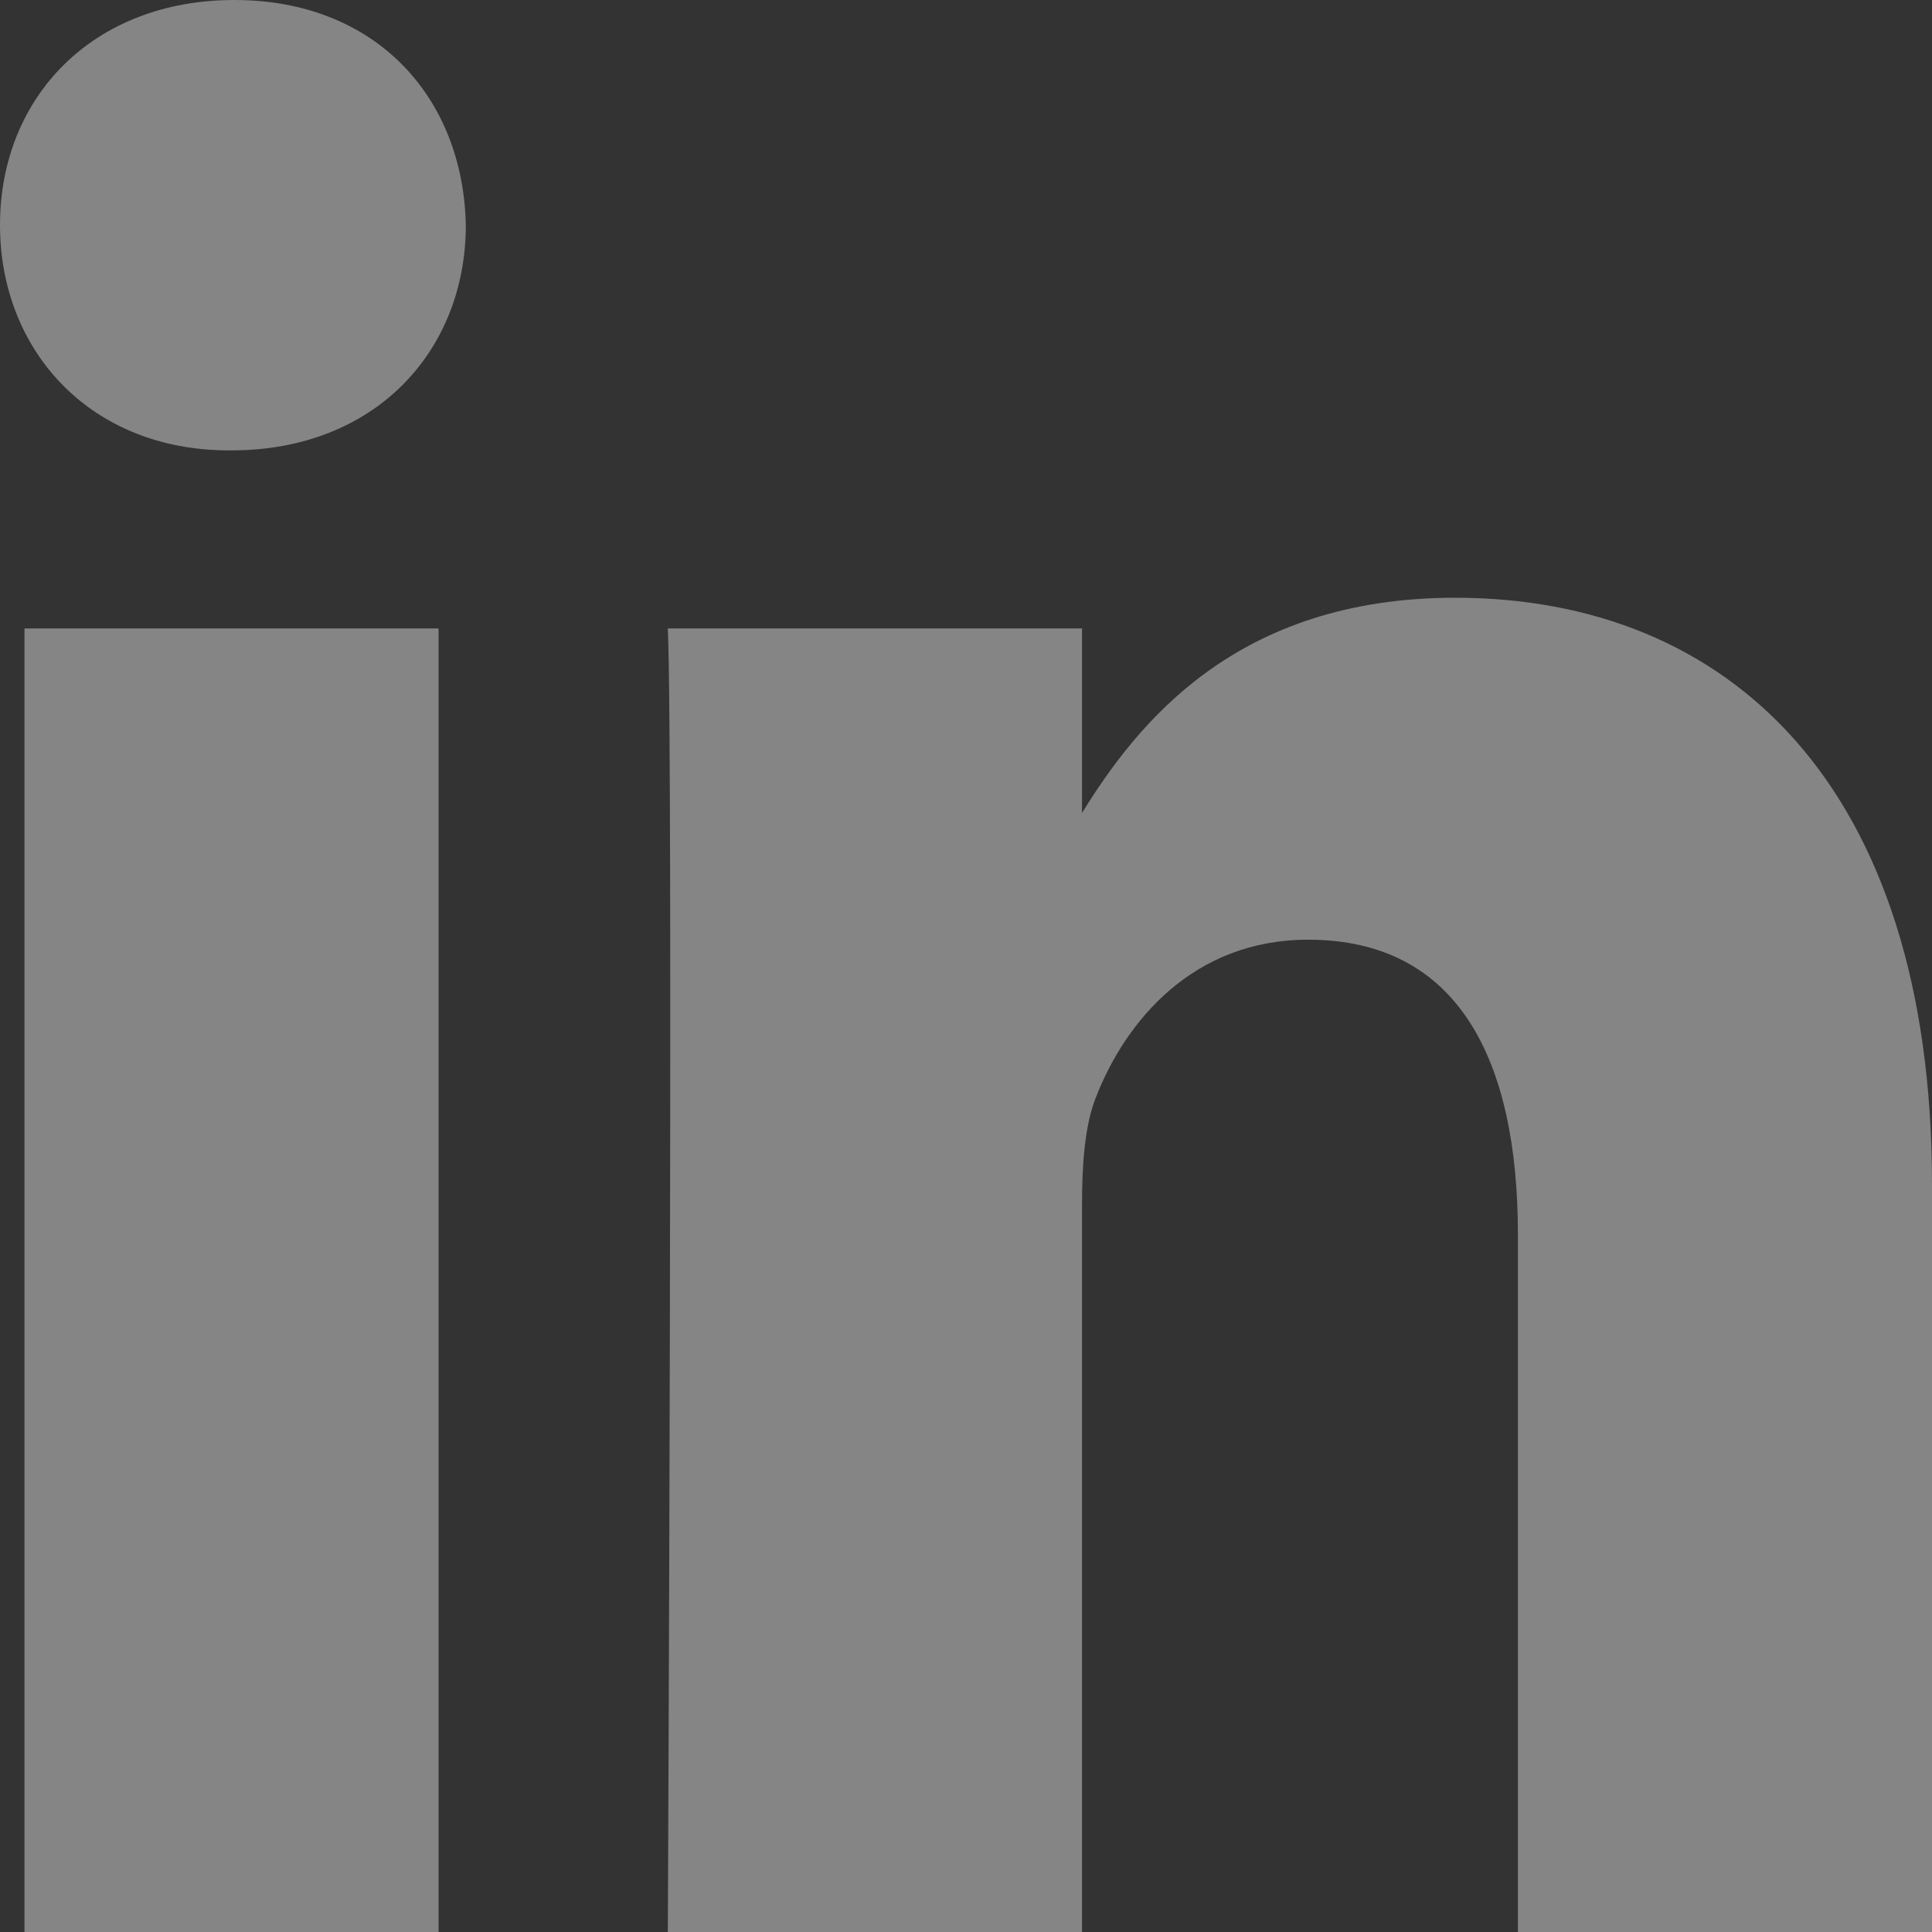
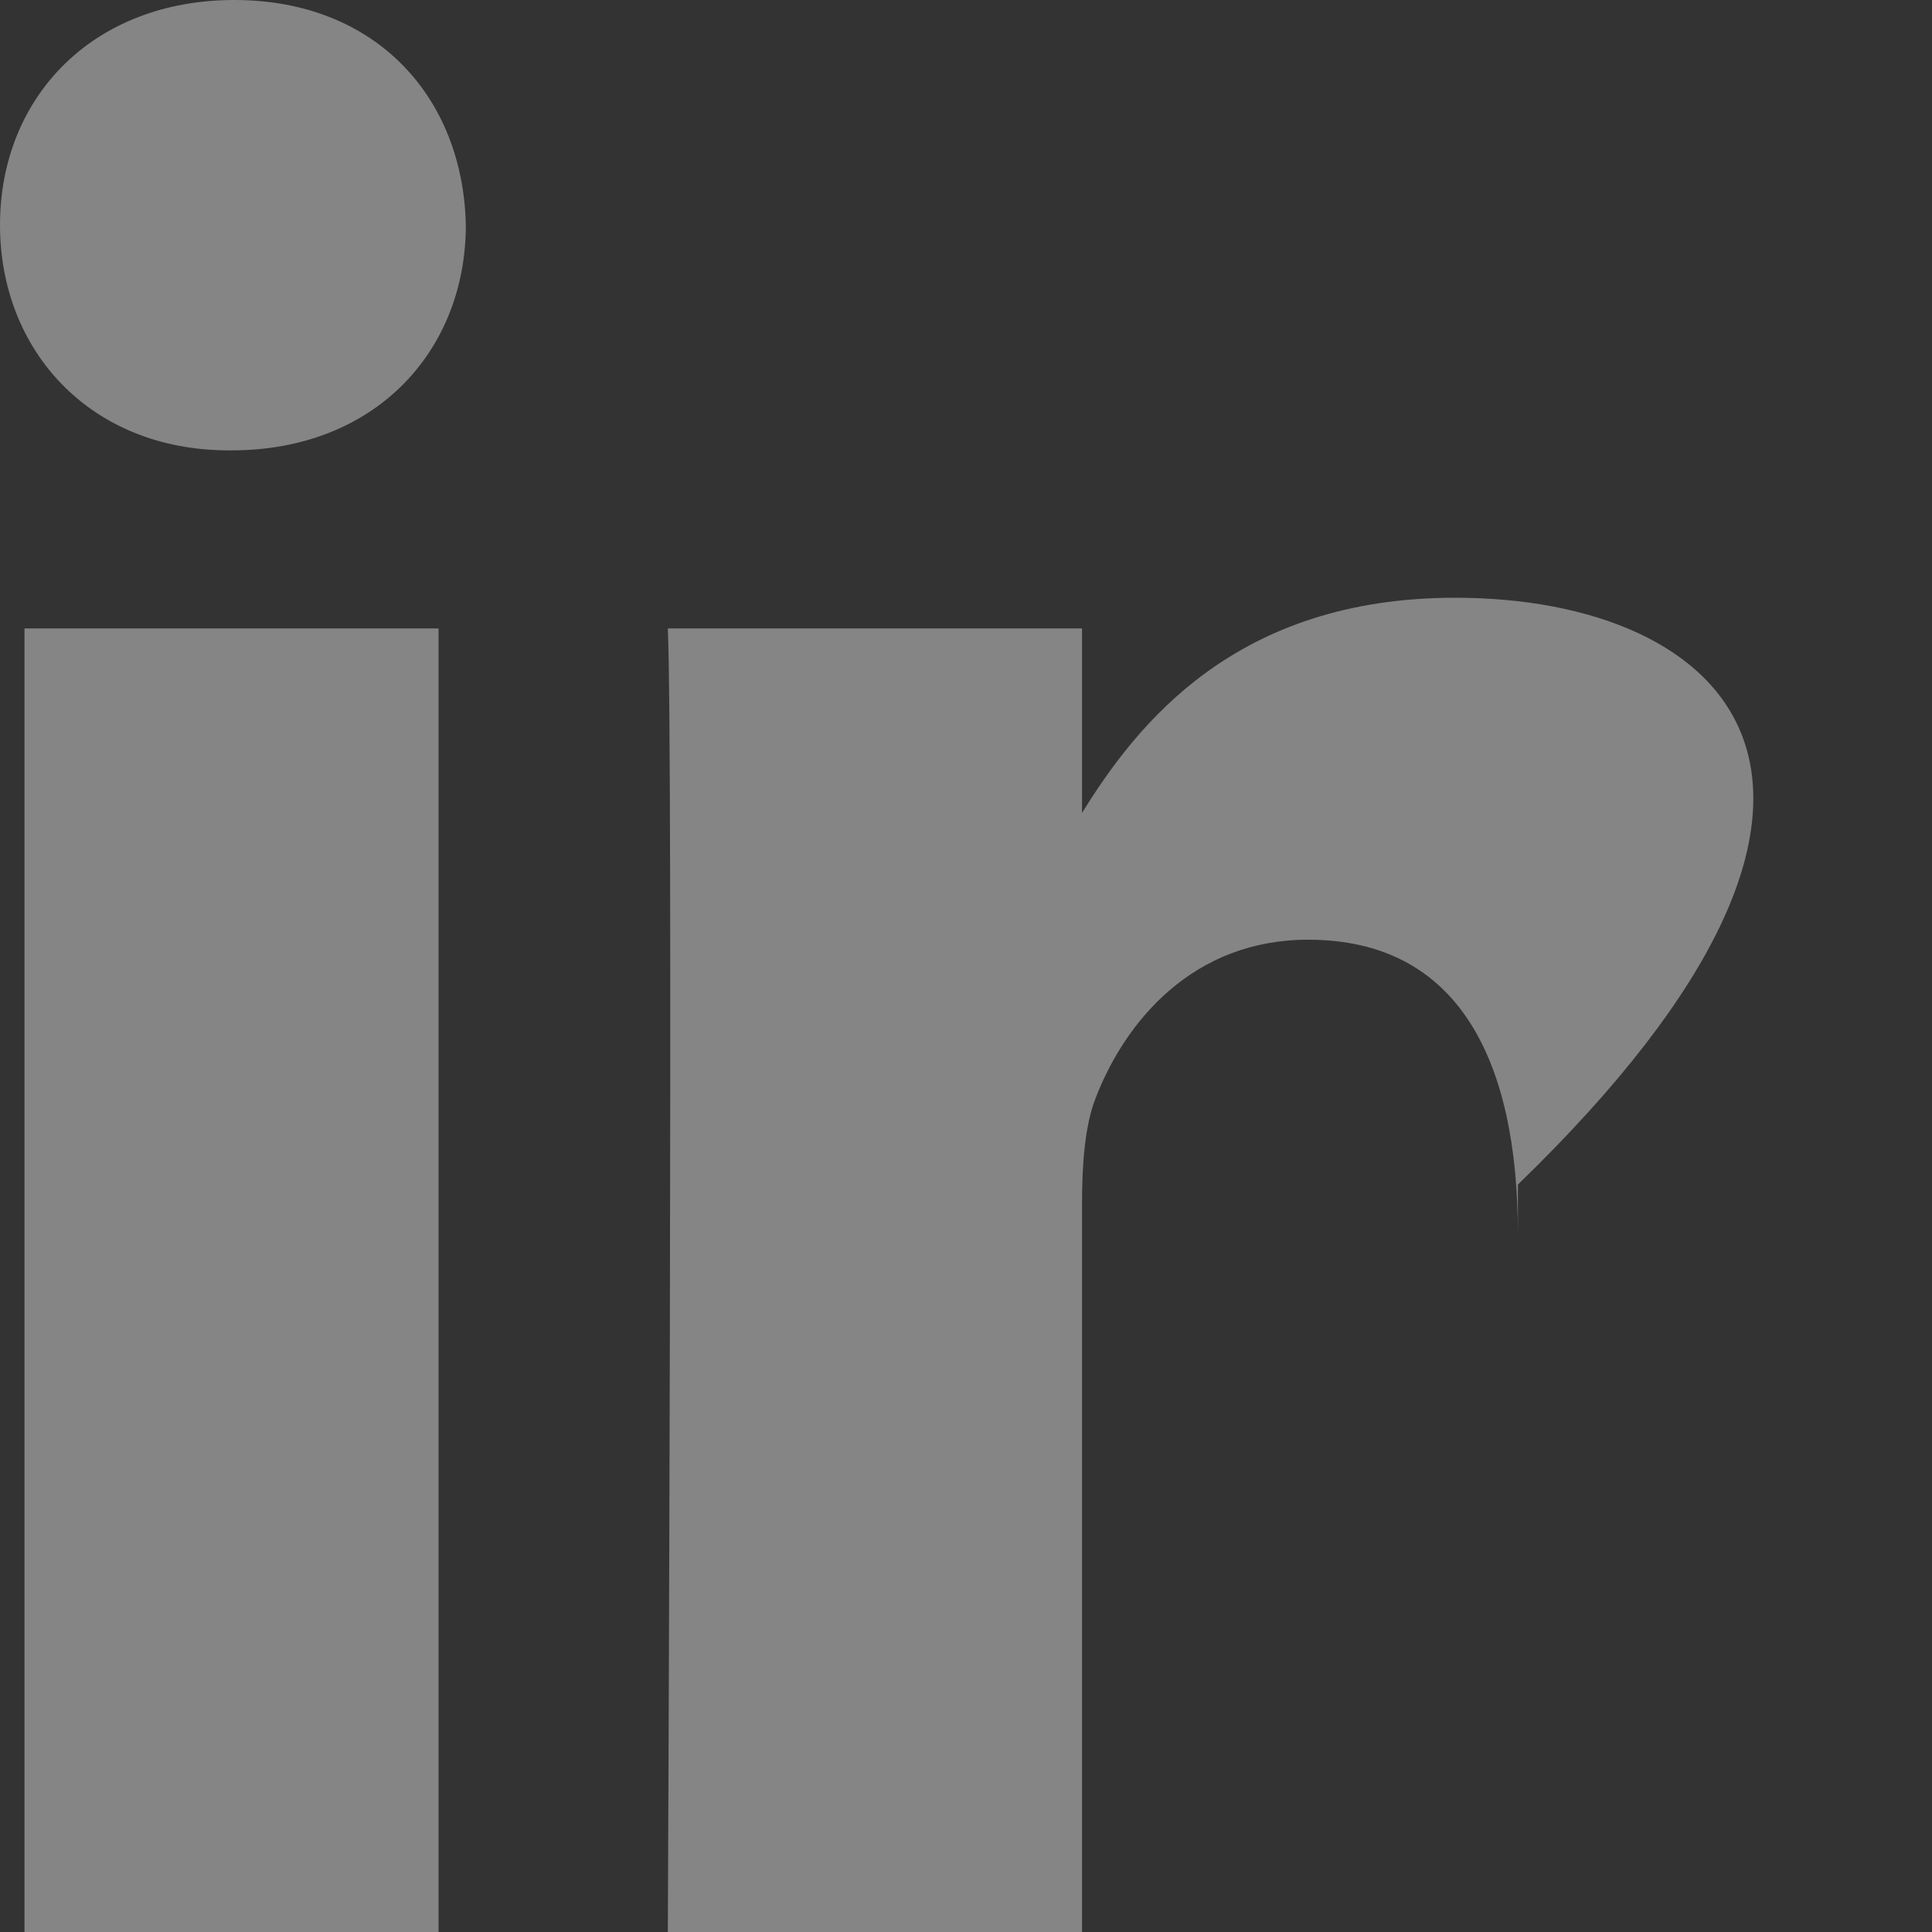
<svg xmlns="http://www.w3.org/2000/svg" width="18" height="18" viewBox="0 0 18 18" fill="none">
  <rect x="0" y="0" width="18" height="18" fill="#333333" stroke="none" />
-   <path d="M0.228 5.855H4.086V18H0.228V5.855ZM2.183 0C0.863 0 0 0.907 0 2.097C0 3.263 0.837 4.196 2.132 4.196H2.157C3.503 4.196 4.34 3.263 4.34 2.097C4.315 0.907 3.503 0 2.183 0ZM13.557 5.569C11.51 5.569 10.592 6.748 10.081 7.574V5.855H6.222C6.273 6.994 6.222 18 6.222 18H10.081V11.217C10.081 10.854 10.106 10.492 10.207 10.232C10.487 9.506 11.122 8.755 12.187 8.755C13.584 8.755 14.142 9.87 14.142 11.502V18H18V11.036C18 7.305 16.097 5.569 13.557 5.569Z" fill="white" fill-opacity="0.4" />
+   <path d="M0.228 5.855H4.086V18H0.228V5.855ZM2.183 0C0.863 0 0 0.907 0 2.097C0 3.263 0.837 4.196 2.132 4.196H2.157C3.503 4.196 4.34 3.263 4.34 2.097C4.315 0.907 3.503 0 2.183 0ZM13.557 5.569C11.51 5.569 10.592 6.748 10.081 7.574V5.855H6.222C6.273 6.994 6.222 18 6.222 18H10.081V11.217C10.081 10.854 10.106 10.492 10.207 10.232C10.487 9.506 11.122 8.755 12.187 8.755C13.584 8.755 14.142 9.87 14.142 11.502V18V11.036C18 7.305 16.097 5.569 13.557 5.569Z" fill="white" fill-opacity="0.4" />
</svg>